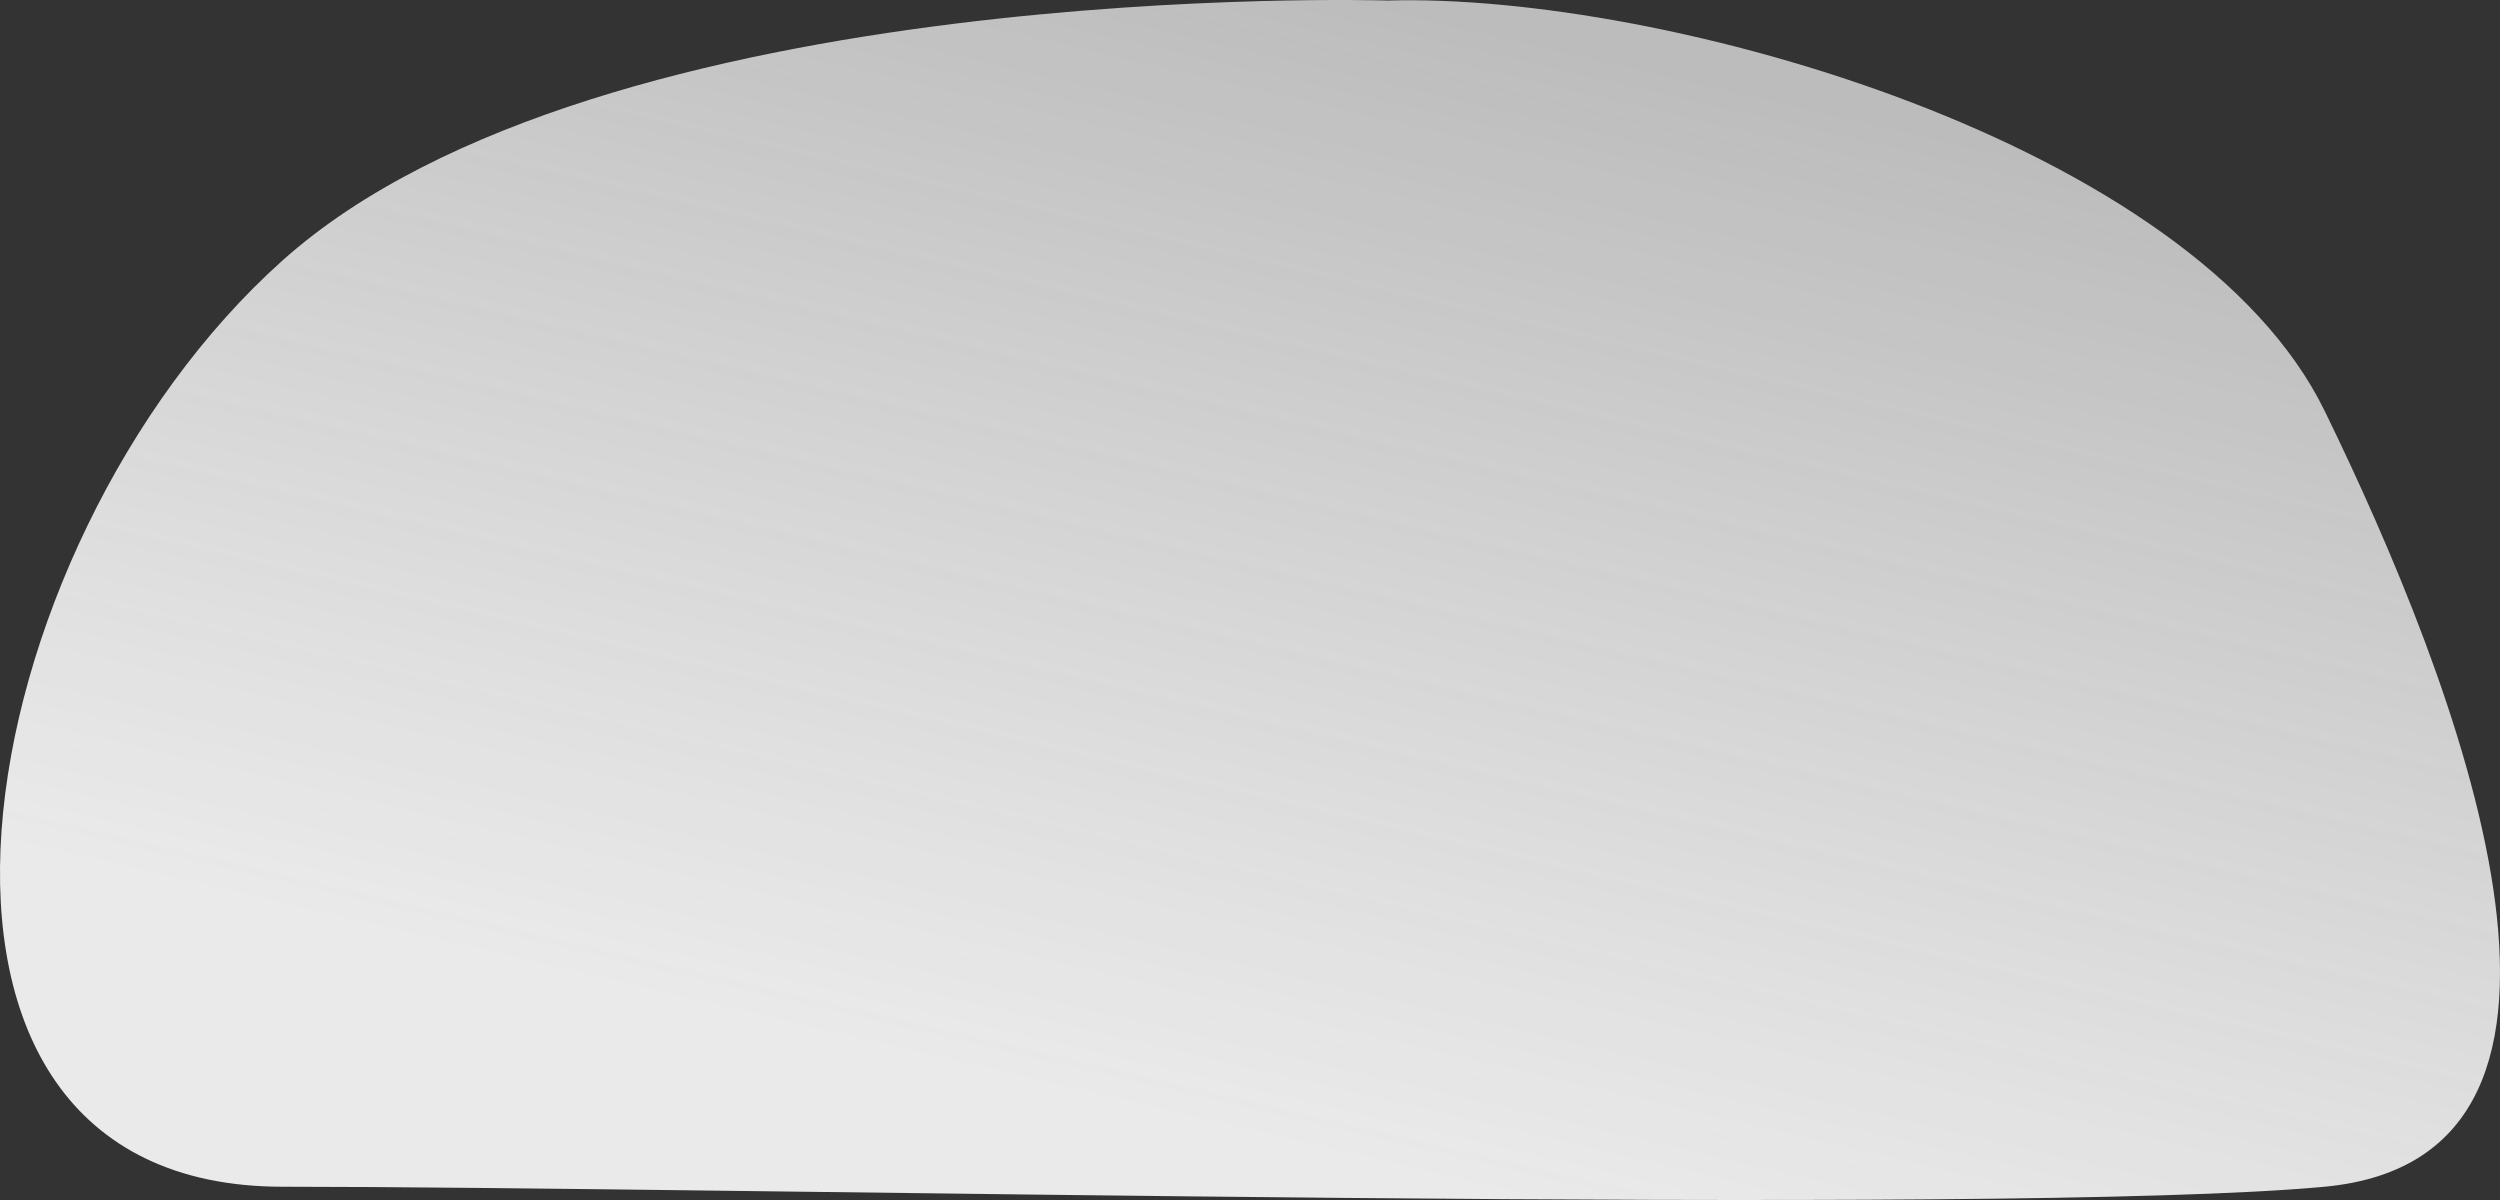
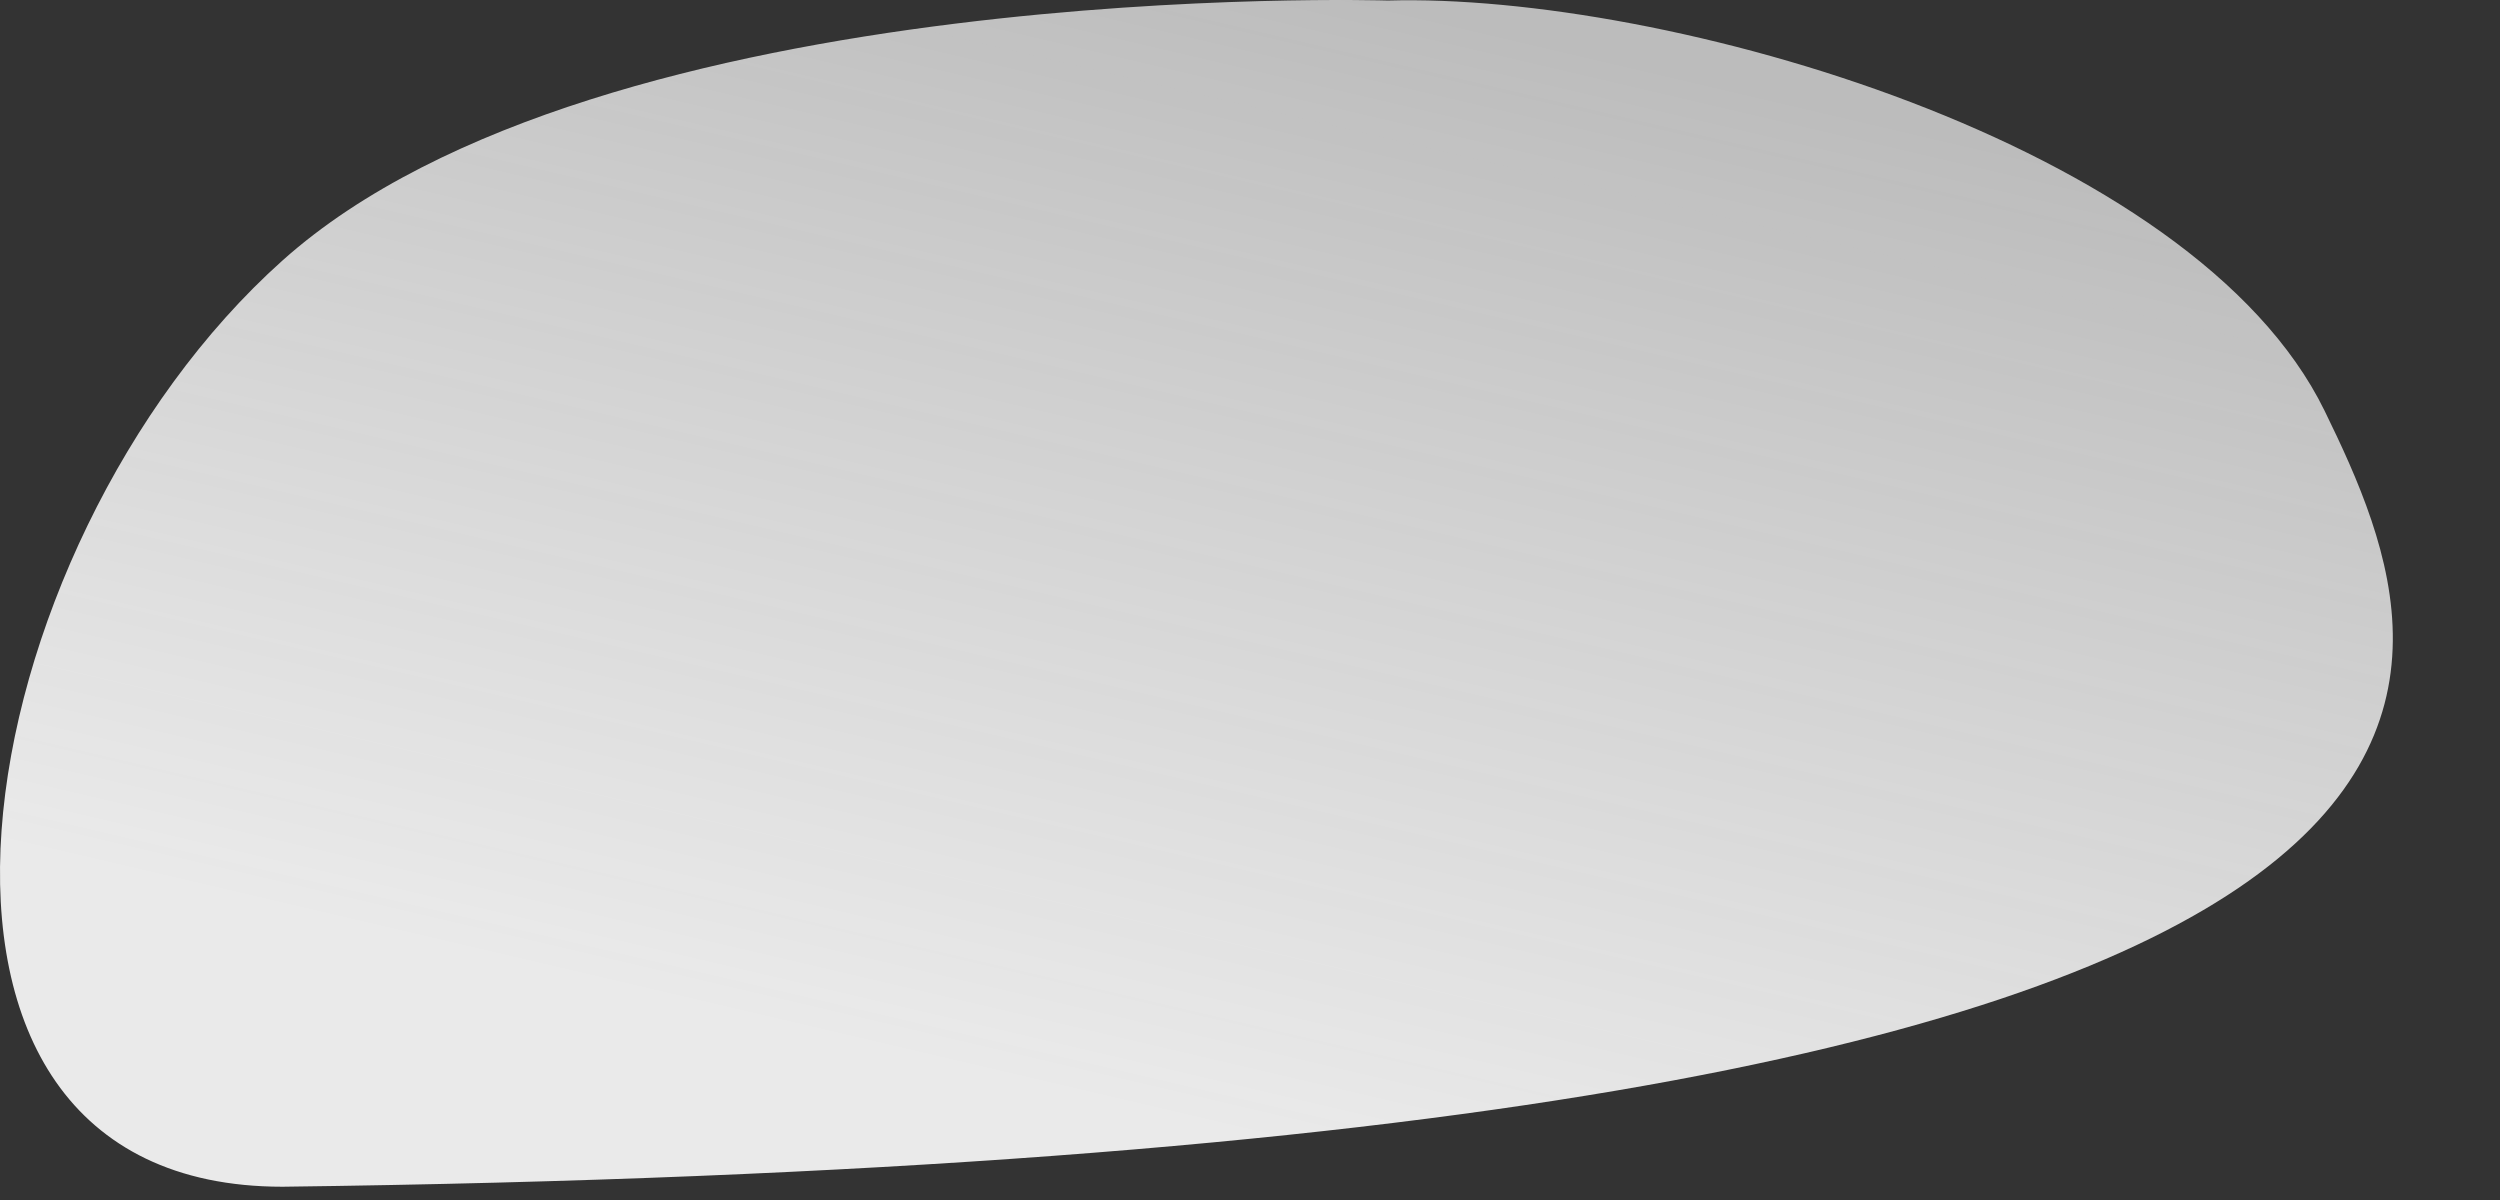
<svg xmlns="http://www.w3.org/2000/svg" width="250" height="120" viewBox="0 0 250 120" fill="none">
  <rect x="0" y="0" width="250" height="120" fill="#333333" stroke="none" />
-   <path d="M138.787 0.055C138.787 0.055 60.103 -2.429 28.257 26.042C-3.589 54.513 -14.832 118.673 28.257 118.673C71.346 118.673 200.611 121.659 232.462 118.673C264.309 115.687 245.574 67.941 232.462 41.084C219.346 14.228 166.367 -0.734 138.787 0.055Z" fill="url(#paint0_linear_144_1238)" />
+   <path d="M138.787 0.055C138.787 0.055 60.103 -2.429 28.257 26.042C-3.589 54.513 -14.832 118.673 28.257 118.673C264.309 115.687 245.574 67.941 232.462 41.084C219.346 14.228 166.367 -0.734 138.787 0.055Z" fill="url(#paint0_linear_144_1238)" />
  <defs>
    <linearGradient id="paint0_linear_144_1238" x1="112.5" y1="111" x2="138.5" y2="-2.40482e-06" gradientUnits="userSpaceOnUse">
      <stop stop-color="#EAEAEA" />
      <stop offset="1" stop-color="#F7F7F7" stop-opacity="0.7" />
    </linearGradient>
  </defs>
</svg>